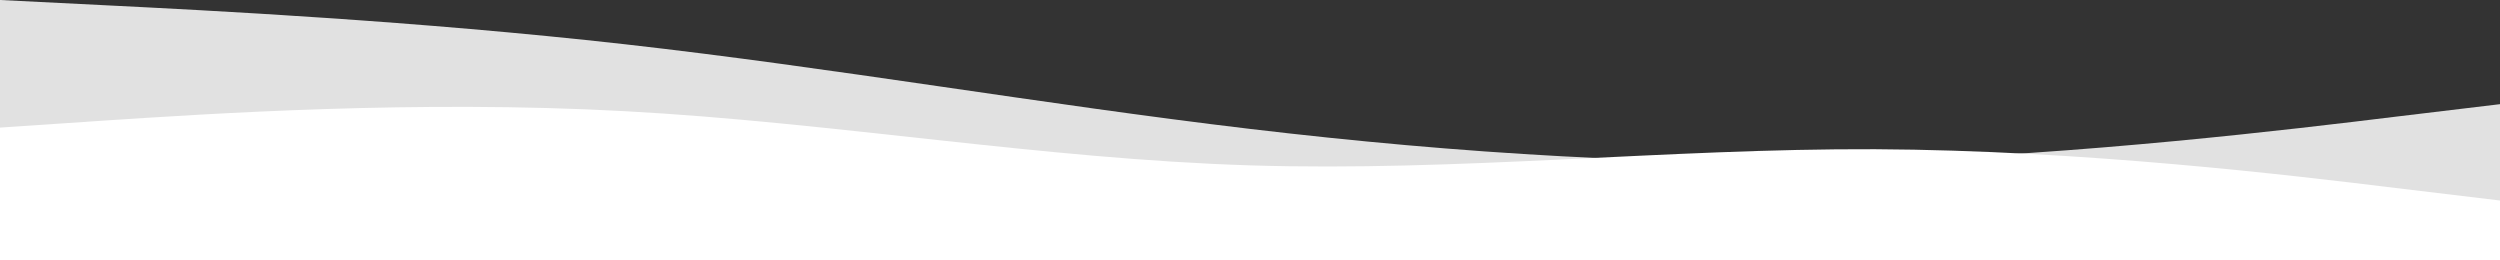
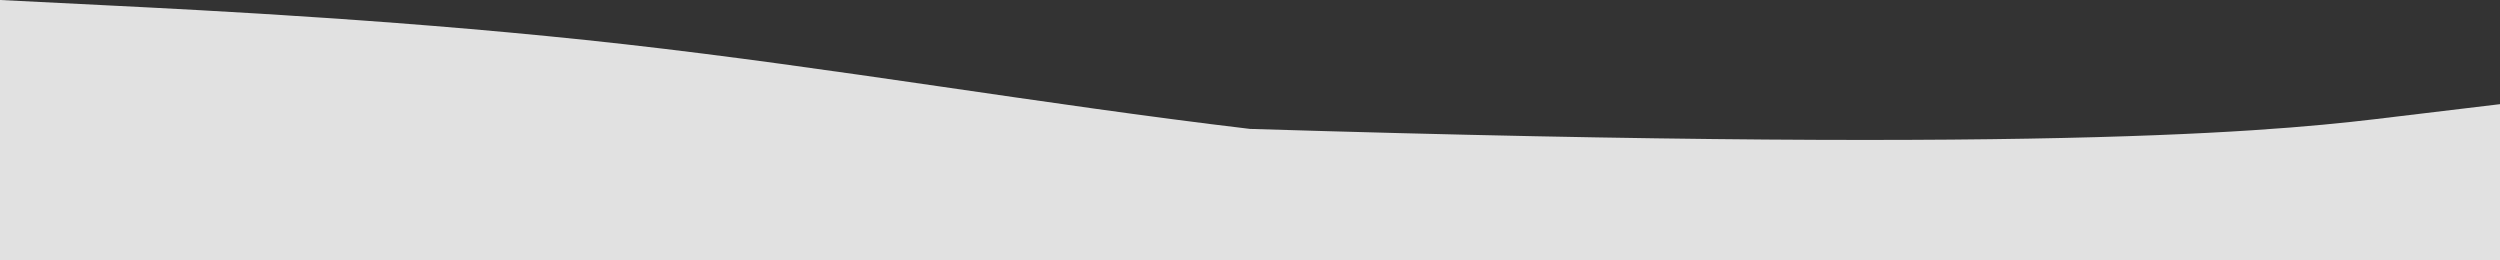
<svg xmlns="http://www.w3.org/2000/svg" id="visual" viewBox="0 0 960 100" width="960" height="100" version="1.1">
  <rect x="0" y="0" width="960" height="100" fill="#333333" stroke="none" />
-   <path d="M0 0L40 2C80 4 160 8 240 17C320 26 400 40 480 49.5C560 59 640 64 720 61.7C800 59.3 880 49.7 920 44.8L960 40L960 101L920 101C880 101 800 101 720 101C640 101 560 101 480 101C400 101 320 101 240 101C160 101 80 101 40 101L0 101Z" fill="#e1e1e1" />
-   <path d="M0 49L40 46.3C80 43.7 160 38.3 240 42.7C320 47 400 61 480 63.5C560 66 640 57 720 57.3C800 57.7 880 67.3 920 72.2L960 77L960 101L920 101C880 101 800 101 720 101C640 101 560 101 480 101C400 101 320 101 240 101C160 101 80 101 40 101L0 101Z" fill="#ffffff" />
+   <path d="M0 0L40 2C80 4 160 8 240 17C320 26 400 40 480 49.5C800 59.3 880 49.7 920 44.8L960 40L960 101L920 101C880 101 800 101 720 101C640 101 560 101 480 101C400 101 320 101 240 101C160 101 80 101 40 101L0 101Z" fill="#e1e1e1" />
</svg>